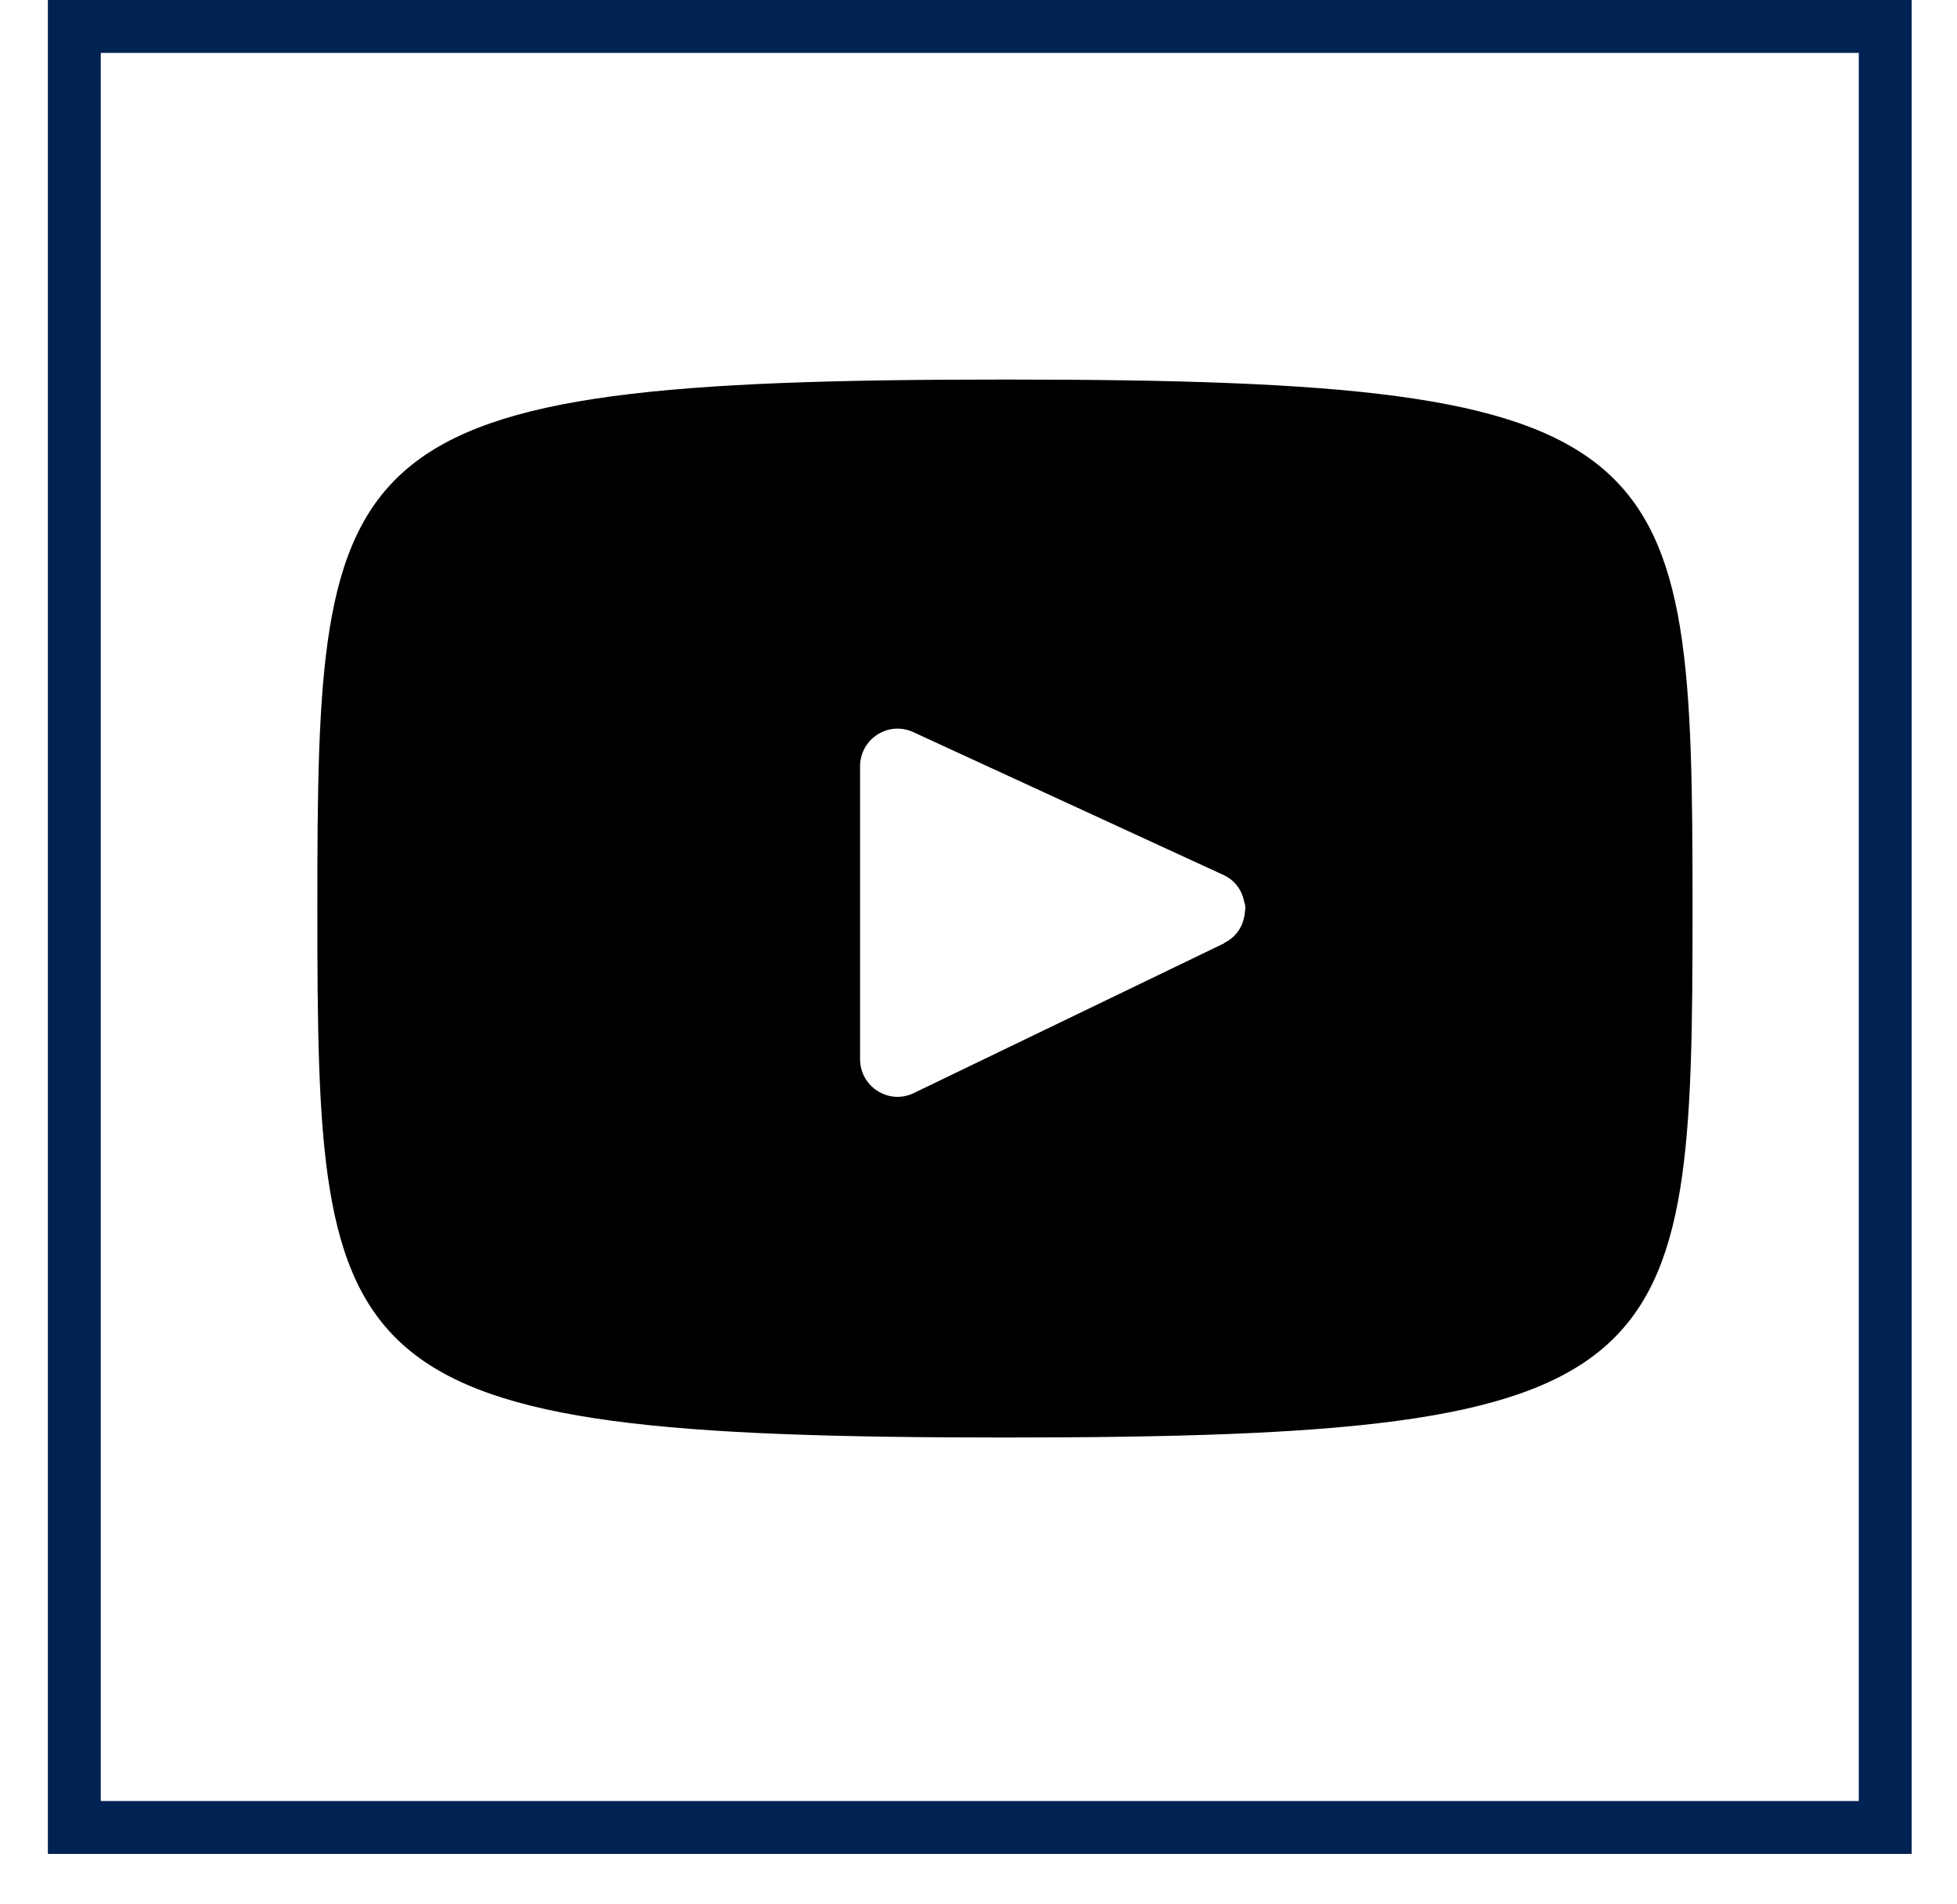
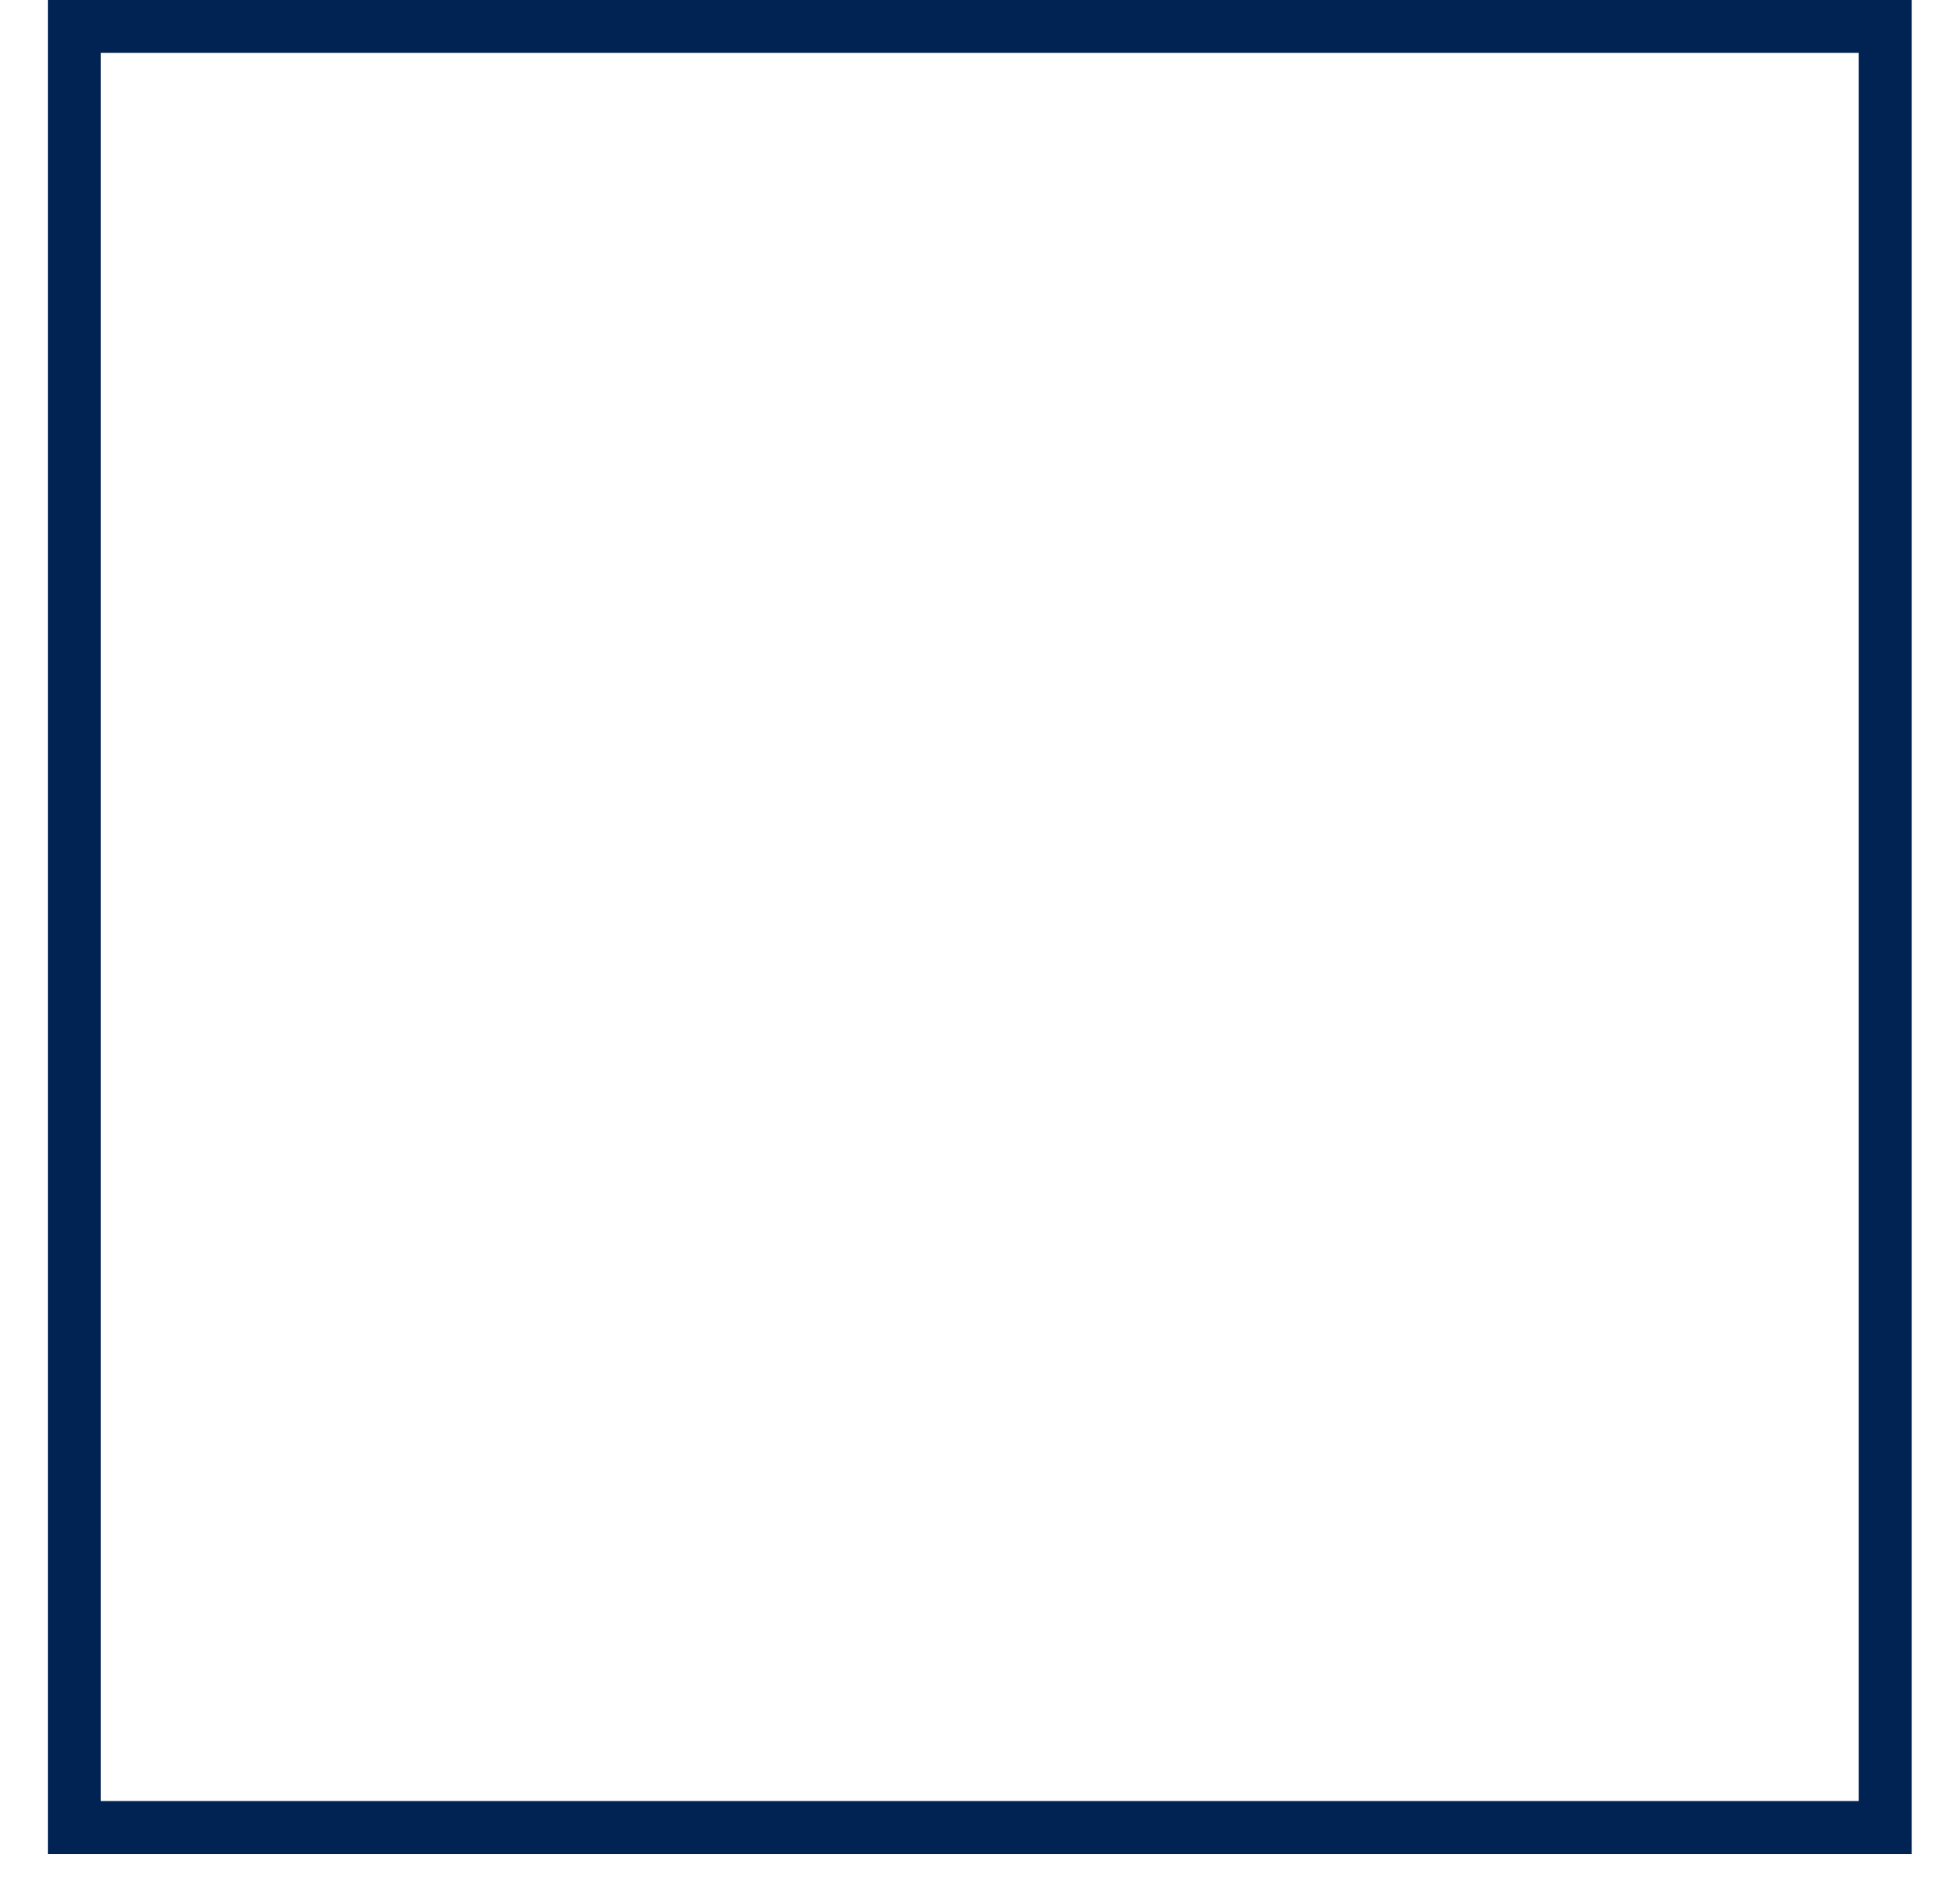
<svg xmlns="http://www.w3.org/2000/svg" width="37" height="36" viewBox="0 0 37 36" fill="none">
  <rect x="1.405" y="0.5" width="34.238" height="34.047" stroke="#012353" />
-   <path d="M19 7.175C6.223 7.175 6 8.309 6 17.175C6 26.042 6.223 27.175 19 27.175C31.777 27.175 32 26.042 32 17.175C32 8.309 31.777 7.175 19 7.175ZM23.143 17.833L17.278 20.663C16.808 20.892 16.261 20.546 16.261 20.023V14.486C16.261 13.969 16.796 13.623 17.266 13.84L23.132 16.541C23.361 16.647 23.484 16.841 23.525 17.052C23.549 17.111 23.549 17.175 23.537 17.234C23.519 17.475 23.396 17.704 23.143 17.827V17.833Z" fill="black" />
</svg>